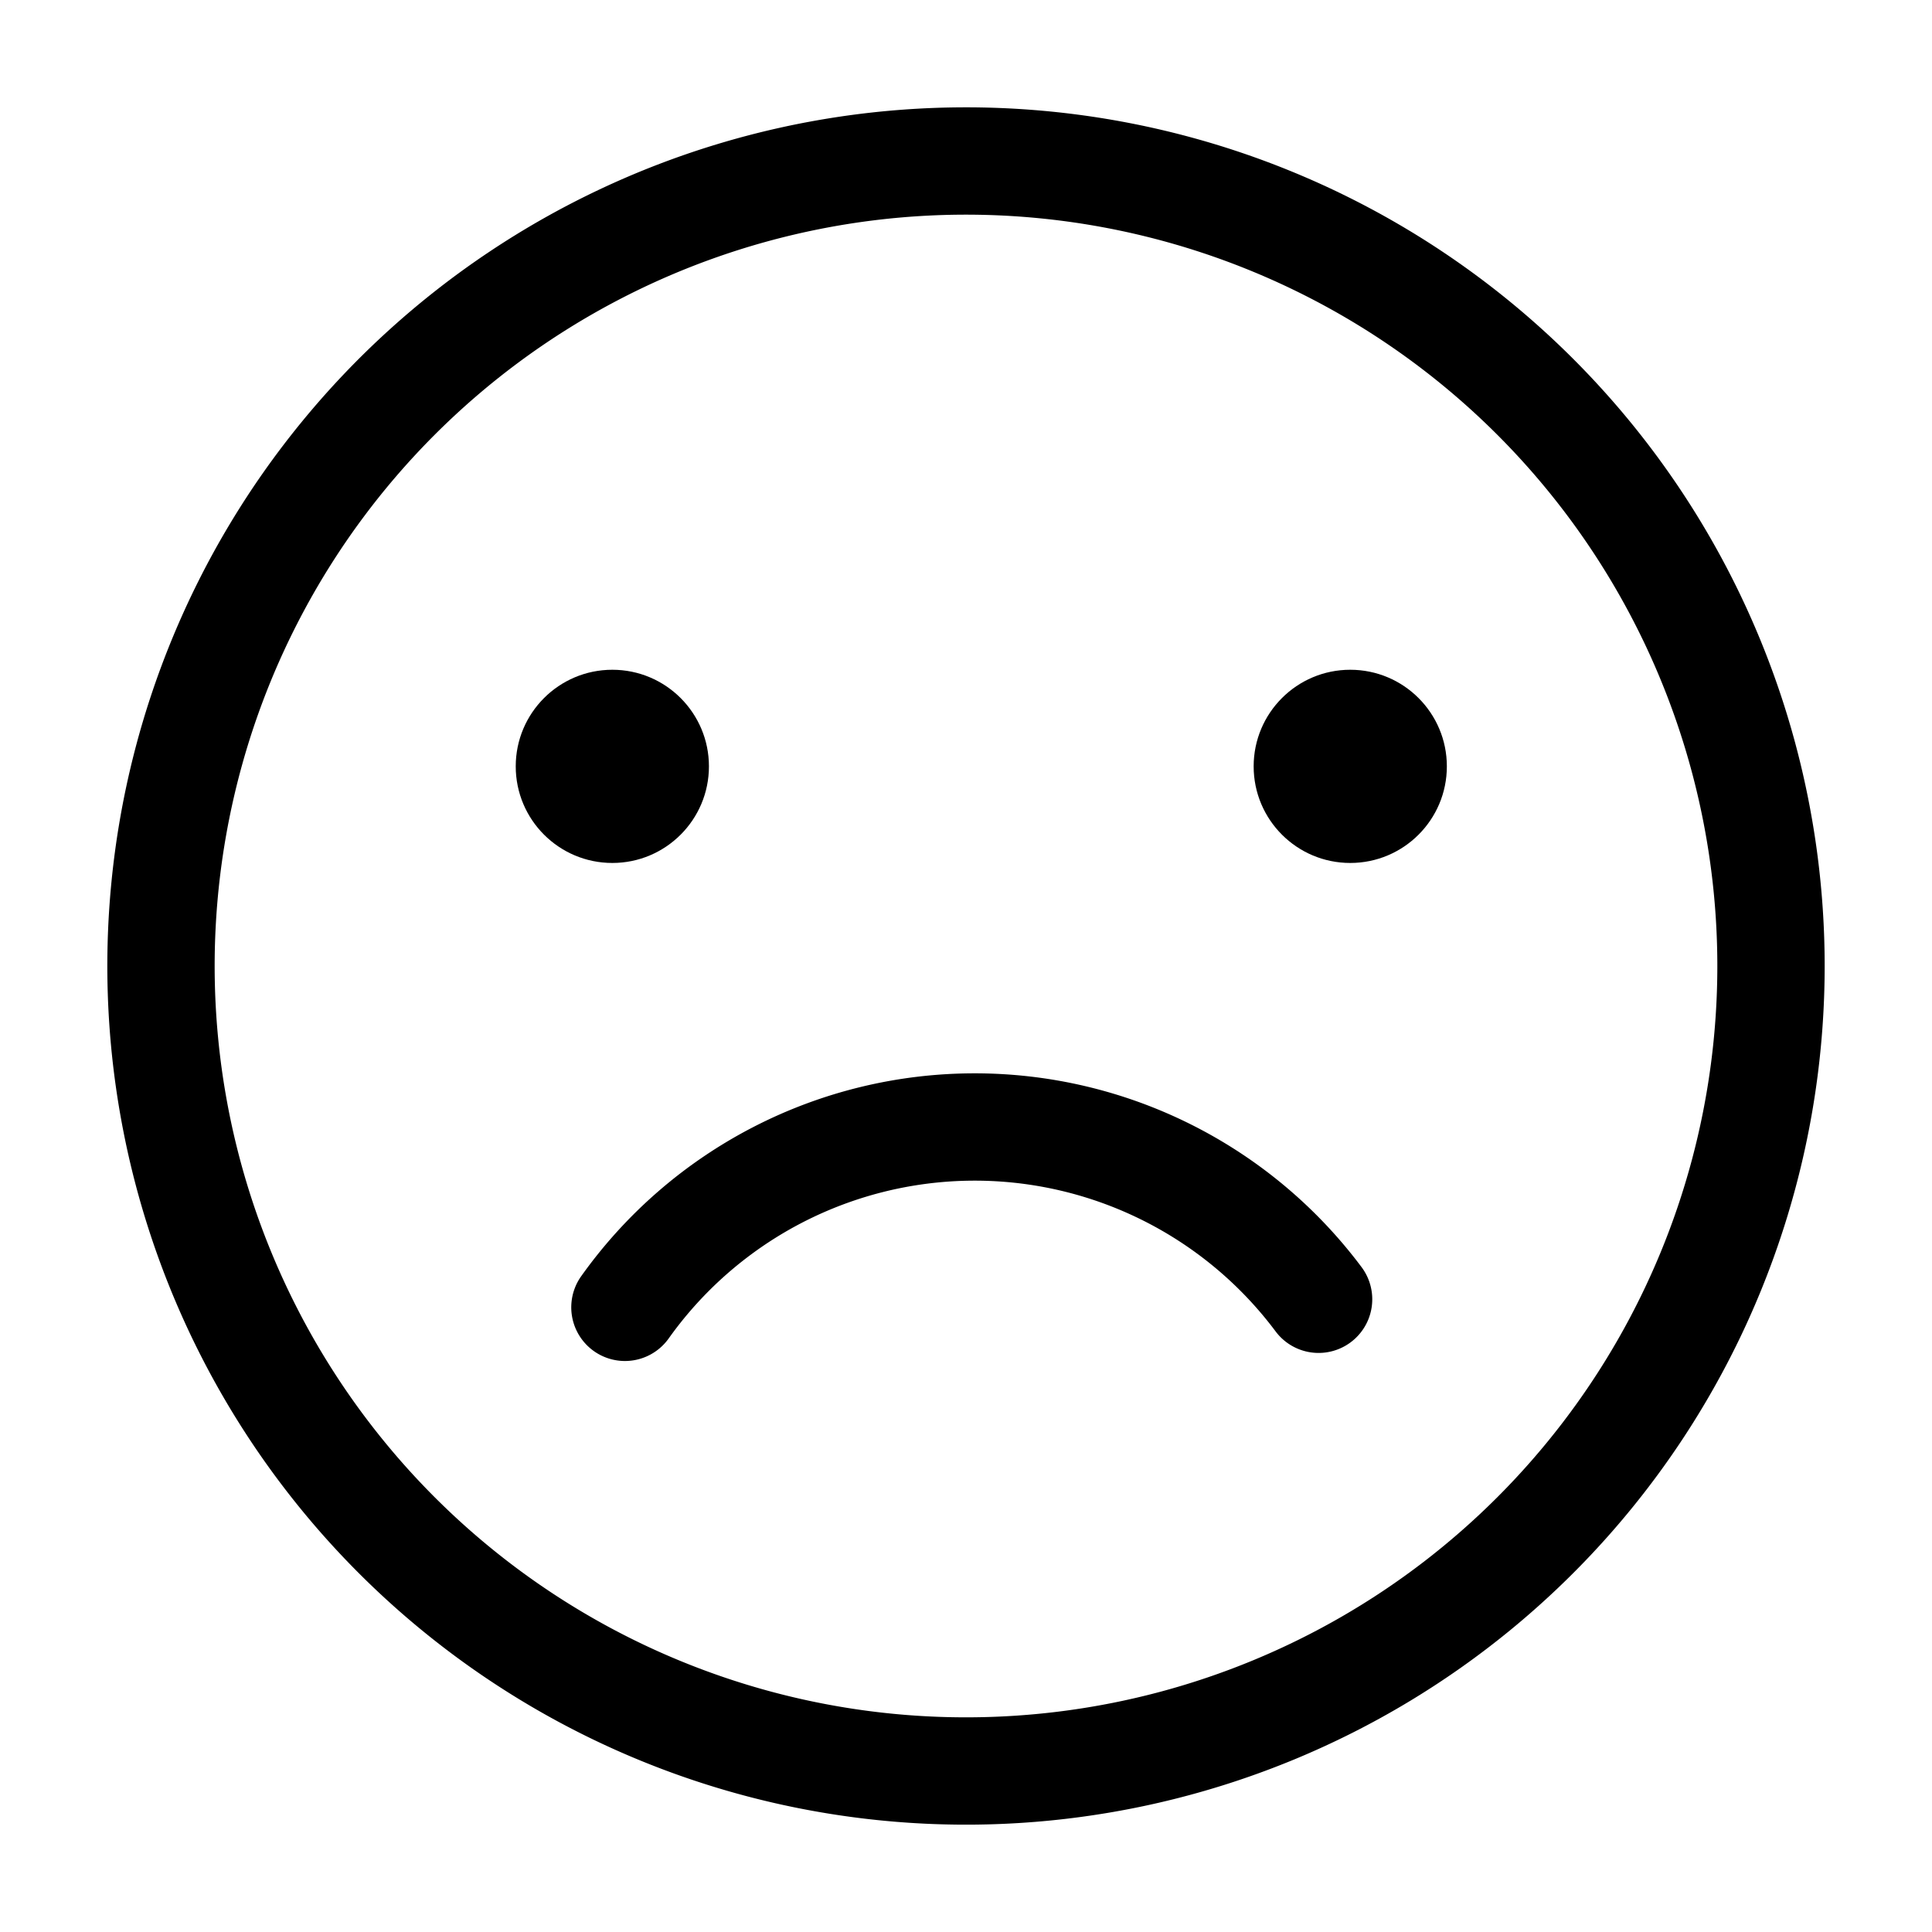
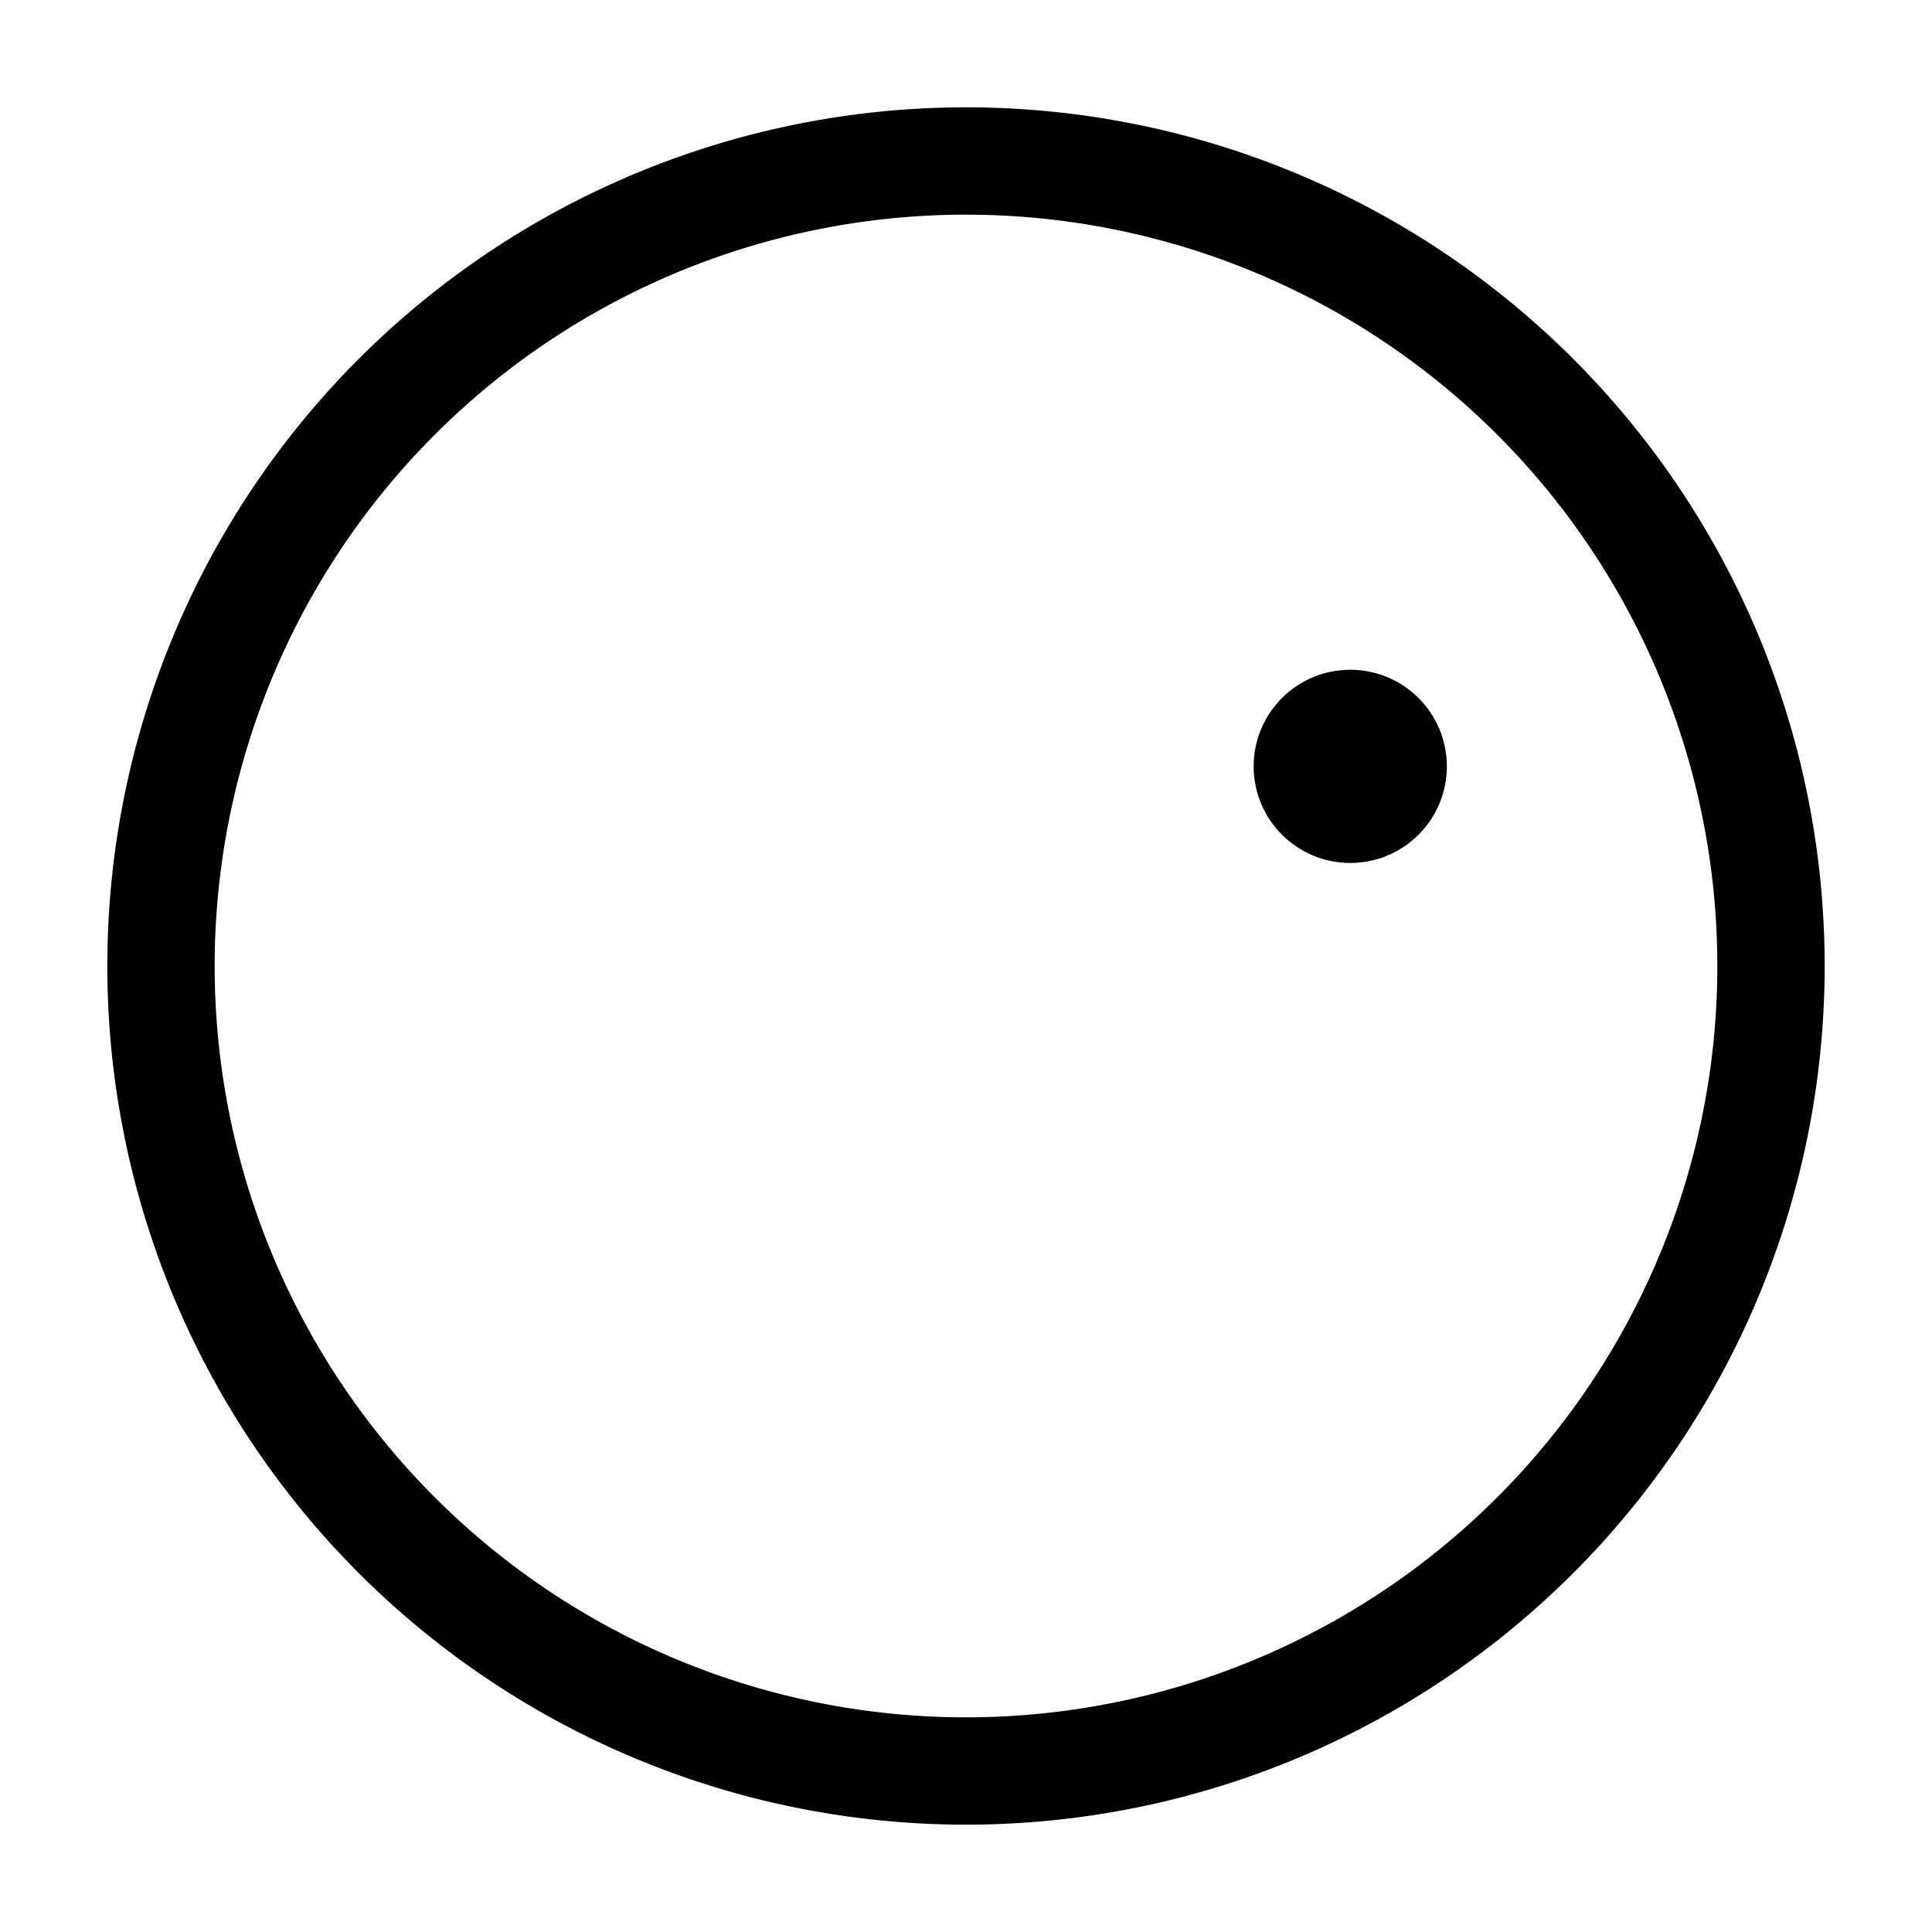
<svg xmlns="http://www.w3.org/2000/svg" width="800" height="800" viewBox="0 0 36 36">
  <path fill="currentColor" d="M18 2a16 16 0 1 0 16 16A16 16 0 0 0 18 2m0 30a14 14 0 1 1 14-14a14 14 0 0 1-14 14" class="clr-i-outline clr-i-outline-path-1" />
  <circle cx="25.16" cy="14.28" r="1.8" fill="currentColor" class="clr-i-outline clr-i-outline-path-2" />
-   <circle cx="11.41" cy="14.28" r="1.8" fill="currentColor" class="clr-i-outline clr-i-outline-path-3" />
-   <path fill="currentColor" d="M18.16 20a9 9 0 0 0-7.33 3.78a1 1 0 1 0 1.63 1.16a7 7 0 0 1 11.31-.13a1 1 0 0 0 1.6-1.2A9 9 0 0 0 18.16 20" class="clr-i-outline clr-i-outline-path-4" />
-   <path fill="none" d="M0 0h36v36H0z" />
</svg>